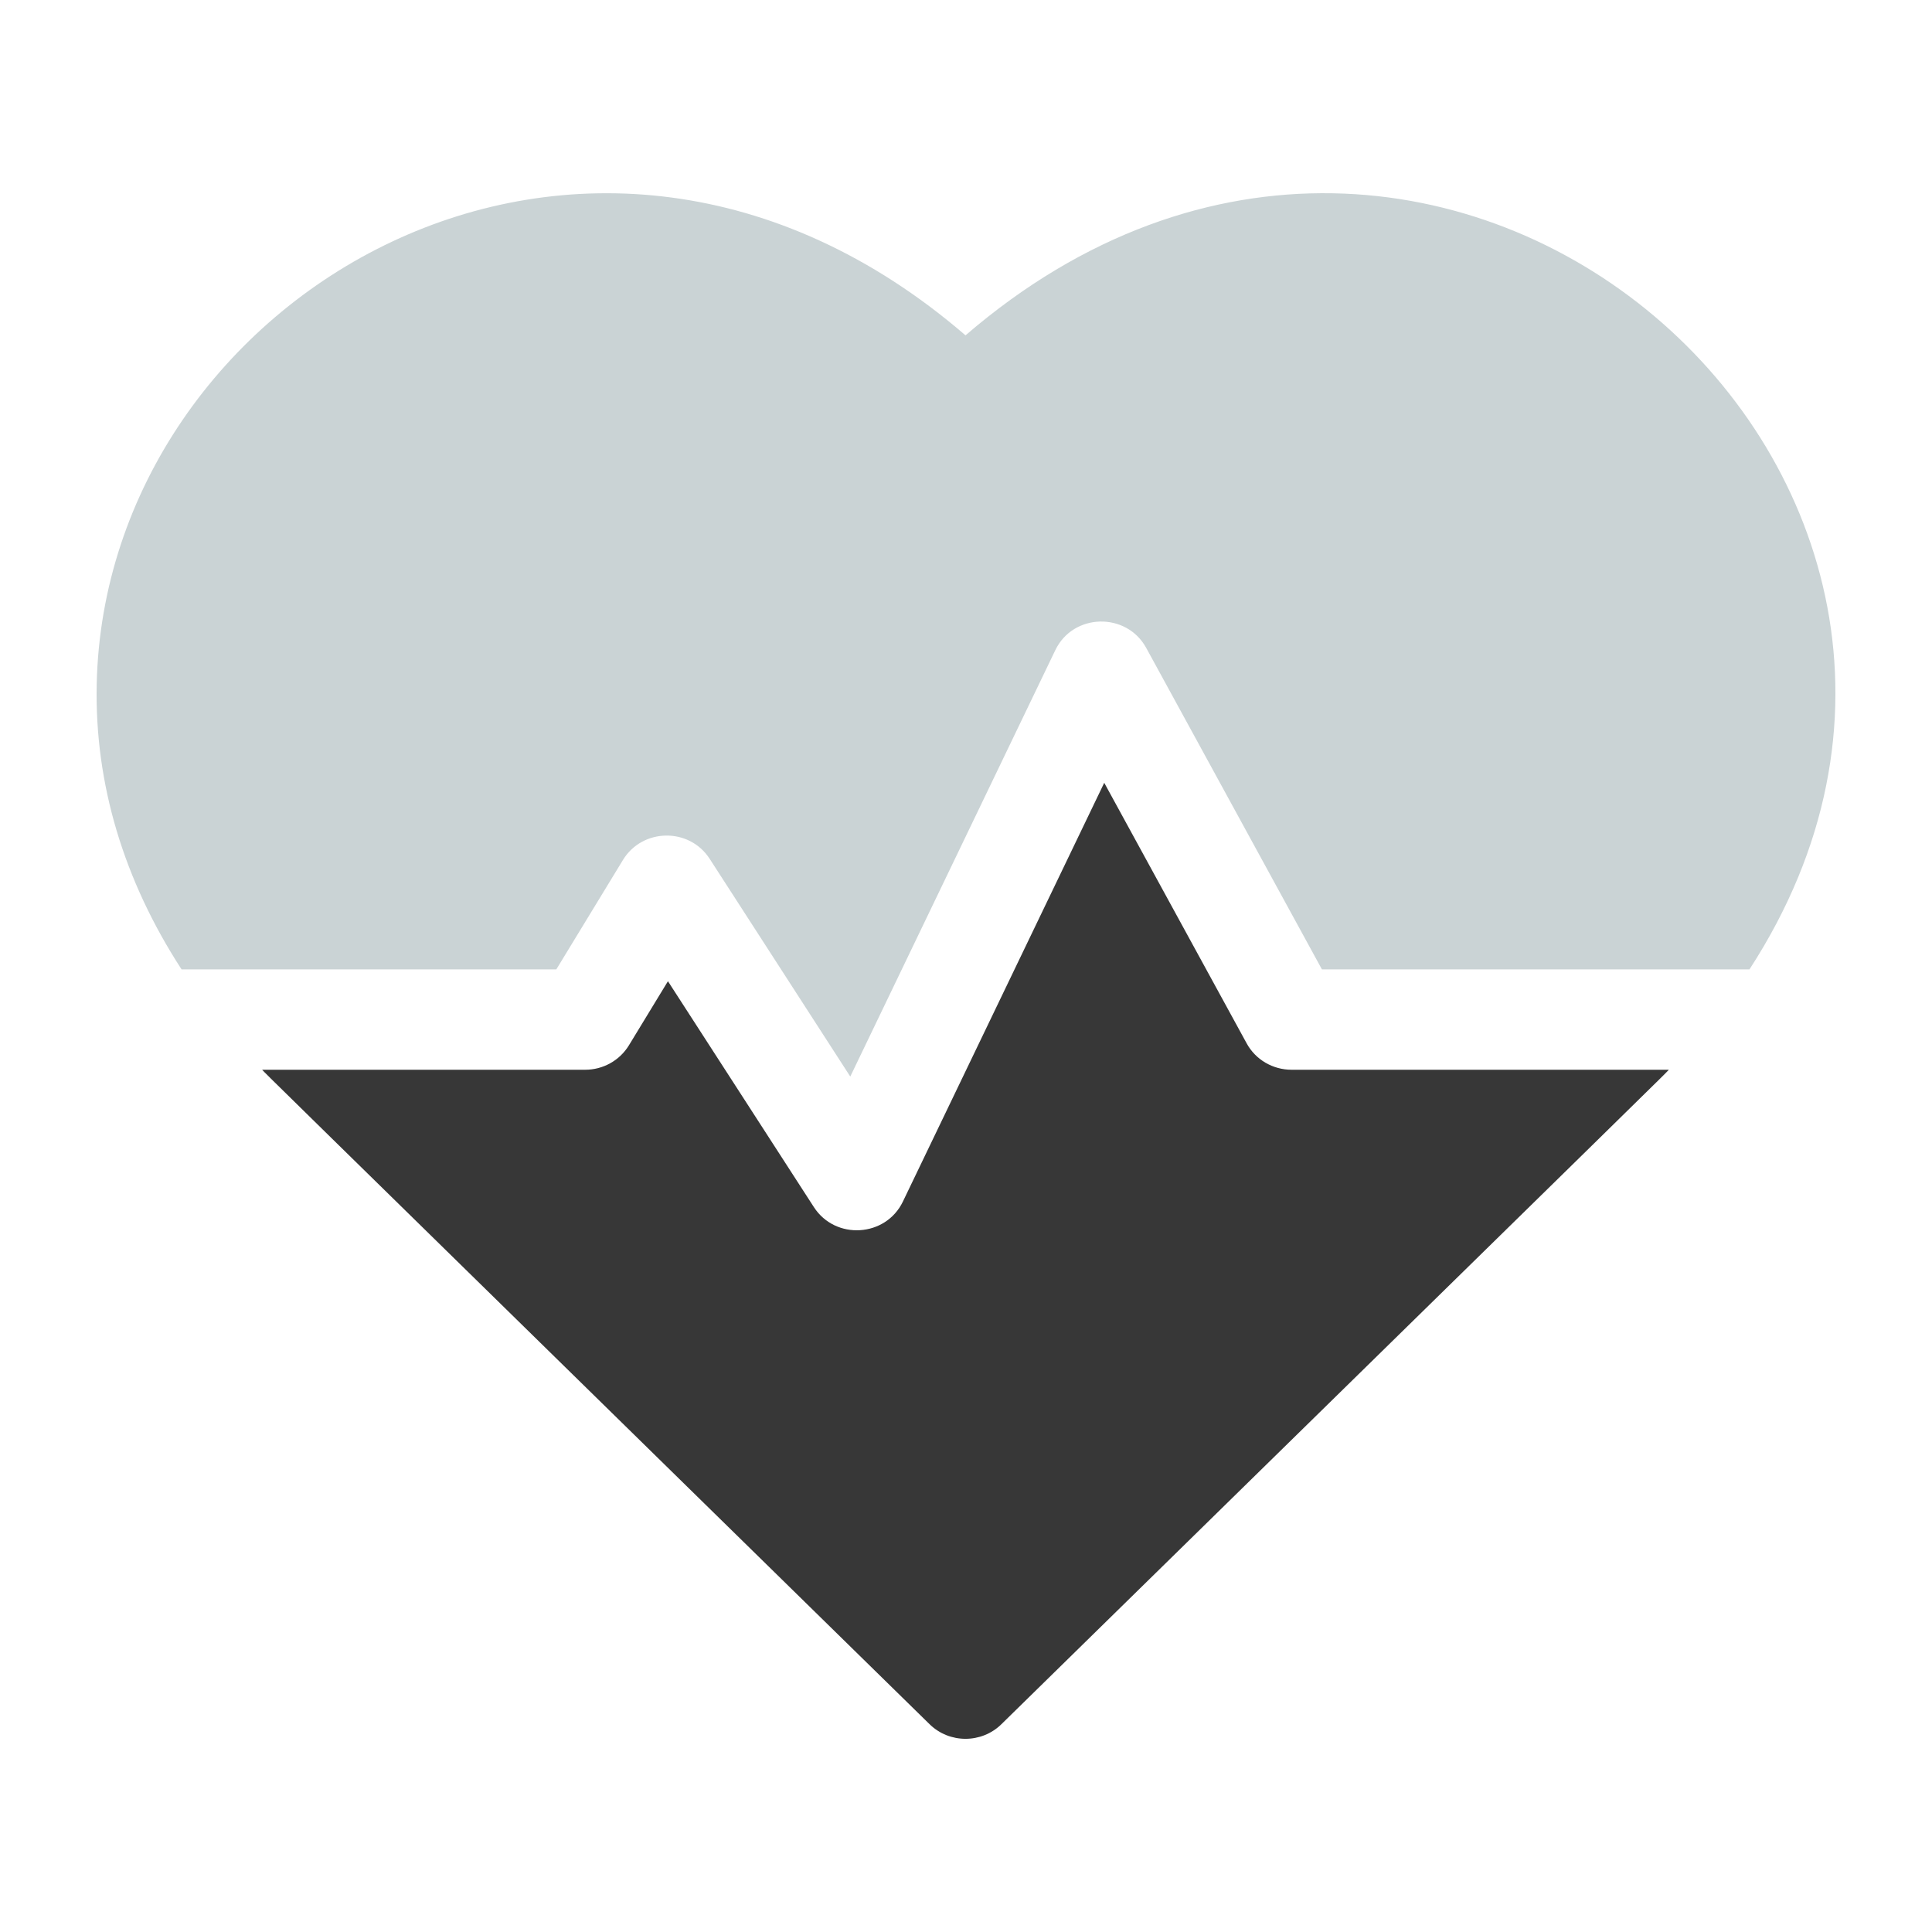
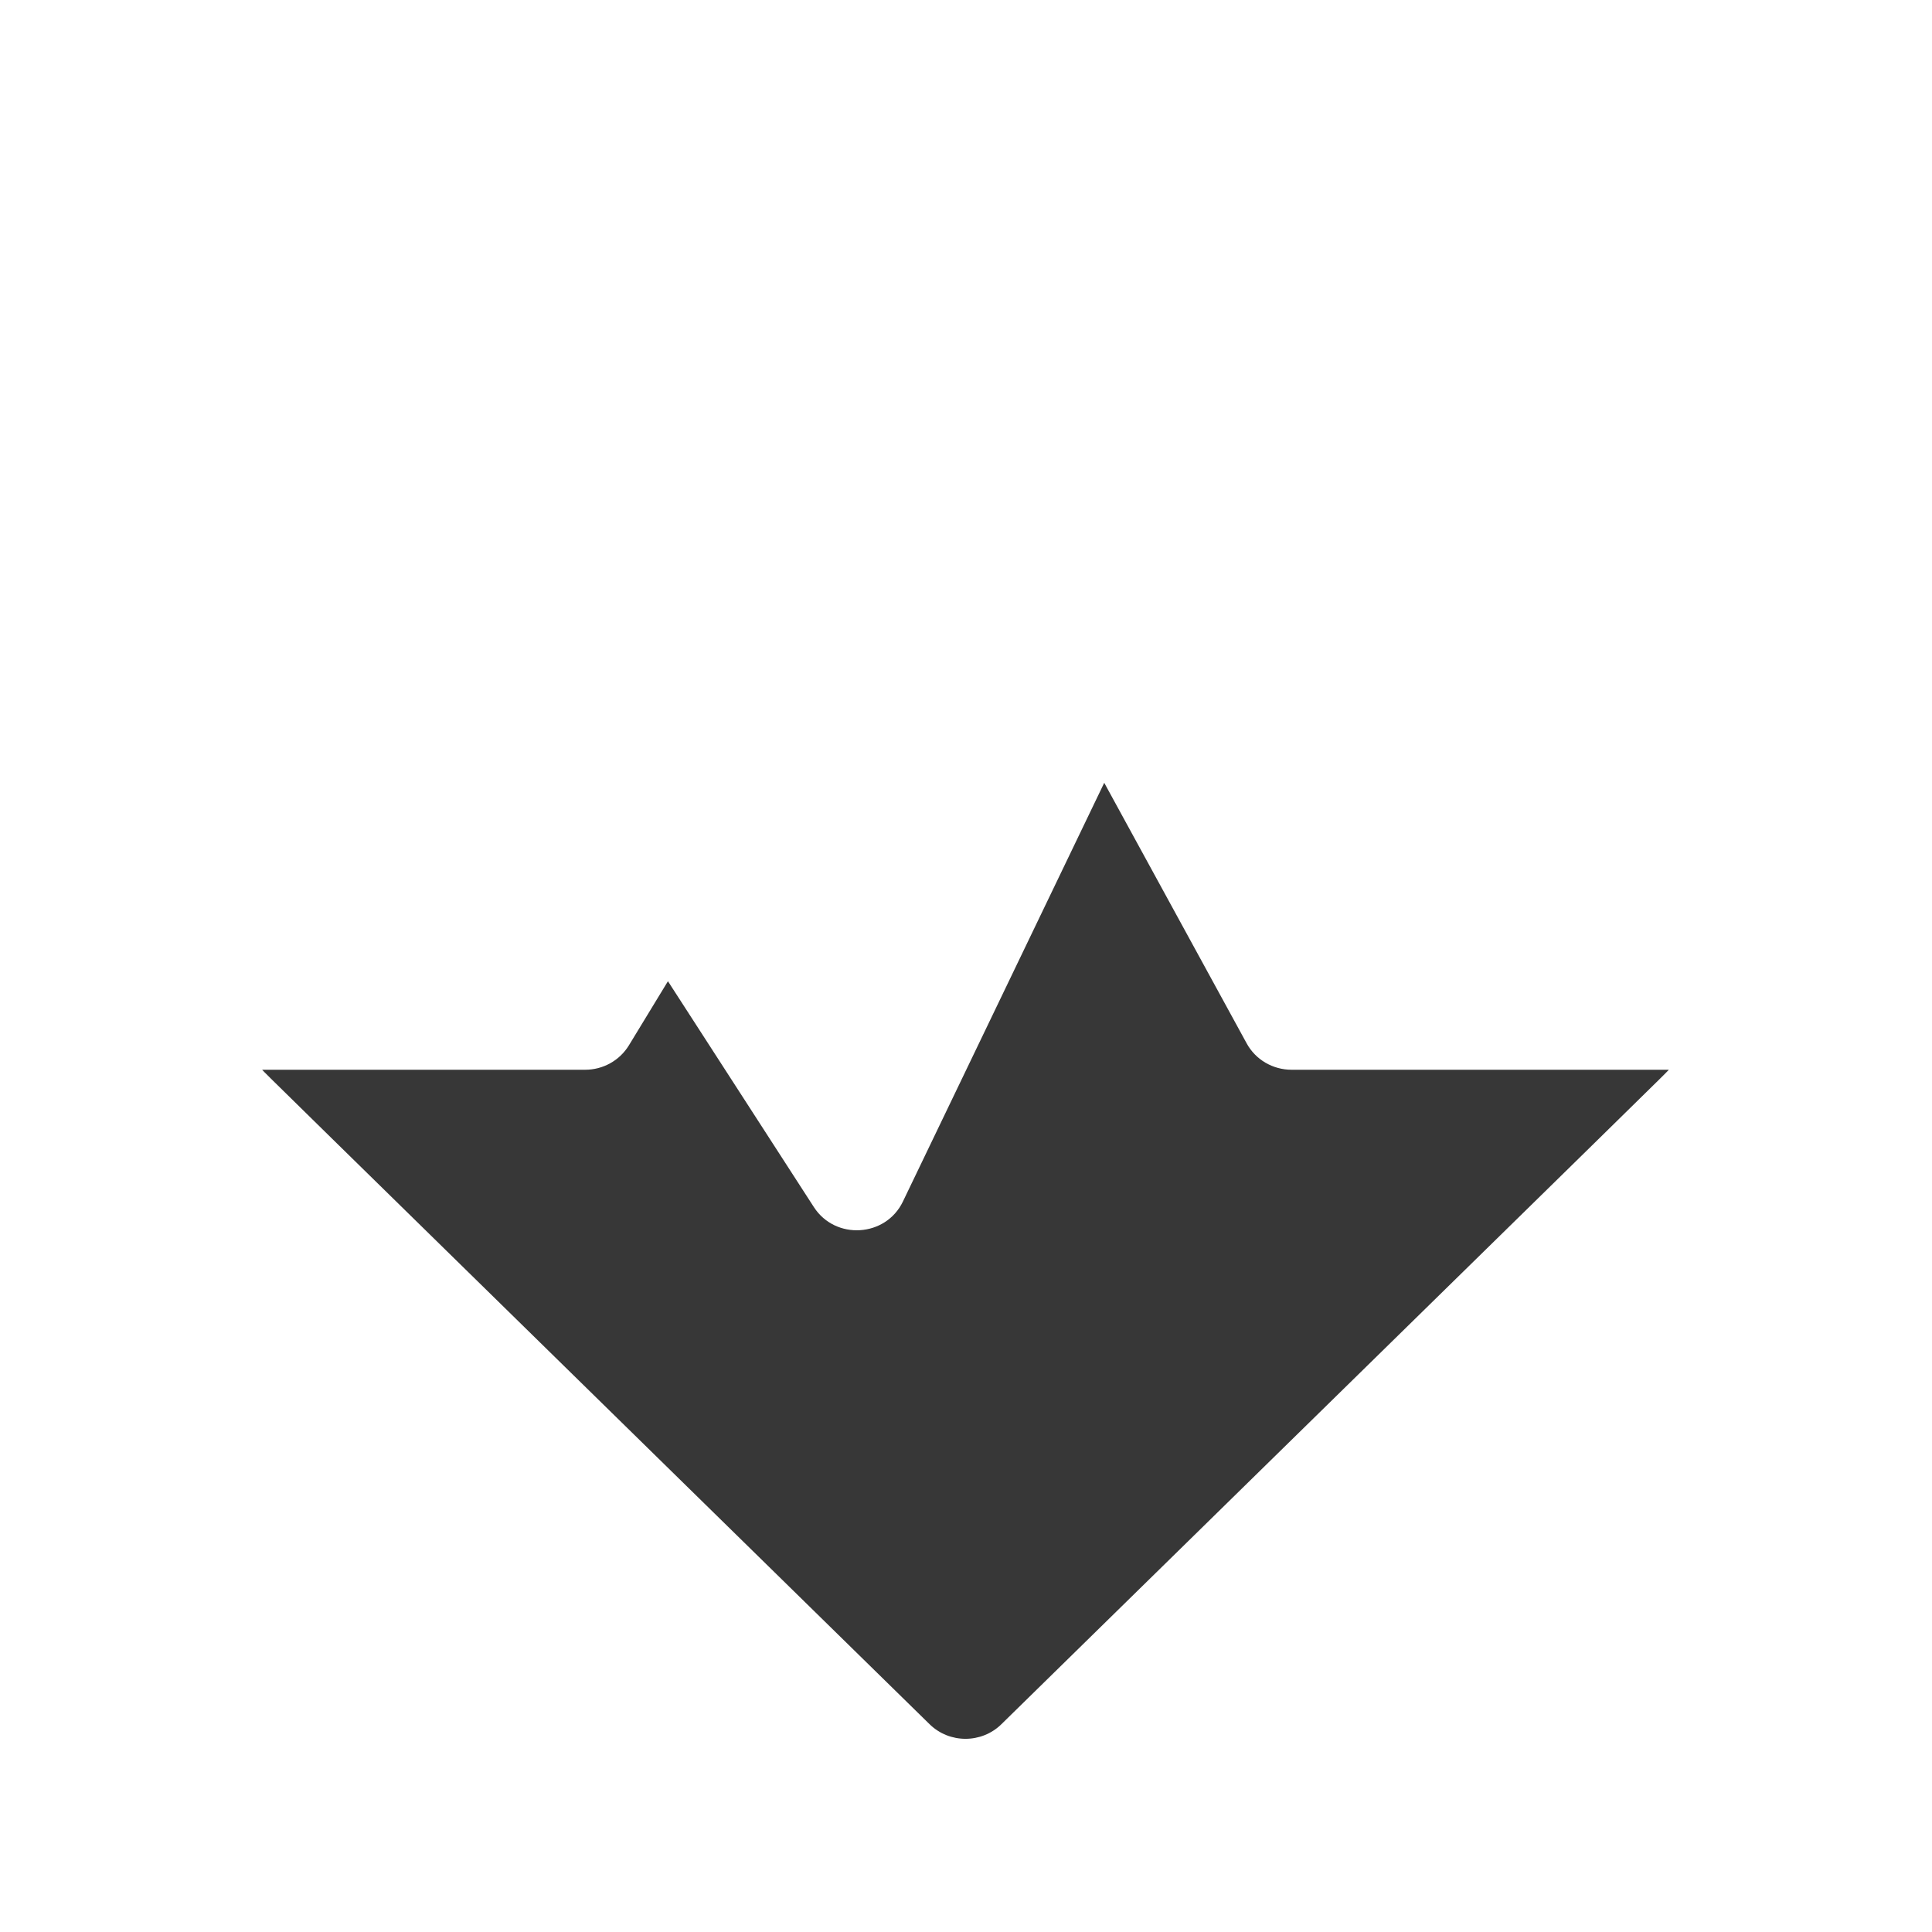
<svg xmlns="http://www.w3.org/2000/svg" width="40" height="40" viewBox="0 0 40 40" fill="none">
-   <path d="M19.99 6.943C12.143 0.182 2.166 6.122 2.002 14.176C1.96 16.228 2.562 18.227 3.759 20.07H11.518L12.898 17.804C13.299 17.146 14.269 17.125 14.693 17.781L17.604 22.289L21.849 13.461C22.219 12.691 23.322 12.667 23.731 13.414L27.369 20.07H36.221C42.778 9.975 29.819 -1.526 19.99 6.943Z" fill="#CAD3D5" />
  <path d="M25.811 21.602L22.862 16.207L18.693 24.878C18.338 25.616 17.295 25.68 16.85 24.991L13.829 20.315L13.02 21.644C12.926 21.797 12.793 21.925 12.635 22.013C12.476 22.102 12.297 22.148 12.115 22.148H5.427C5.637 22.364 4.519 21.266 19.246 35.698C19.657 36.101 20.322 36.101 20.733 35.698C35.233 21.488 34.343 22.364 34.552 22.148H26.739C26.549 22.148 26.362 22.097 26.198 22.001C26.035 21.905 25.901 21.767 25.811 21.602Z" fill="#373737" />
</svg>